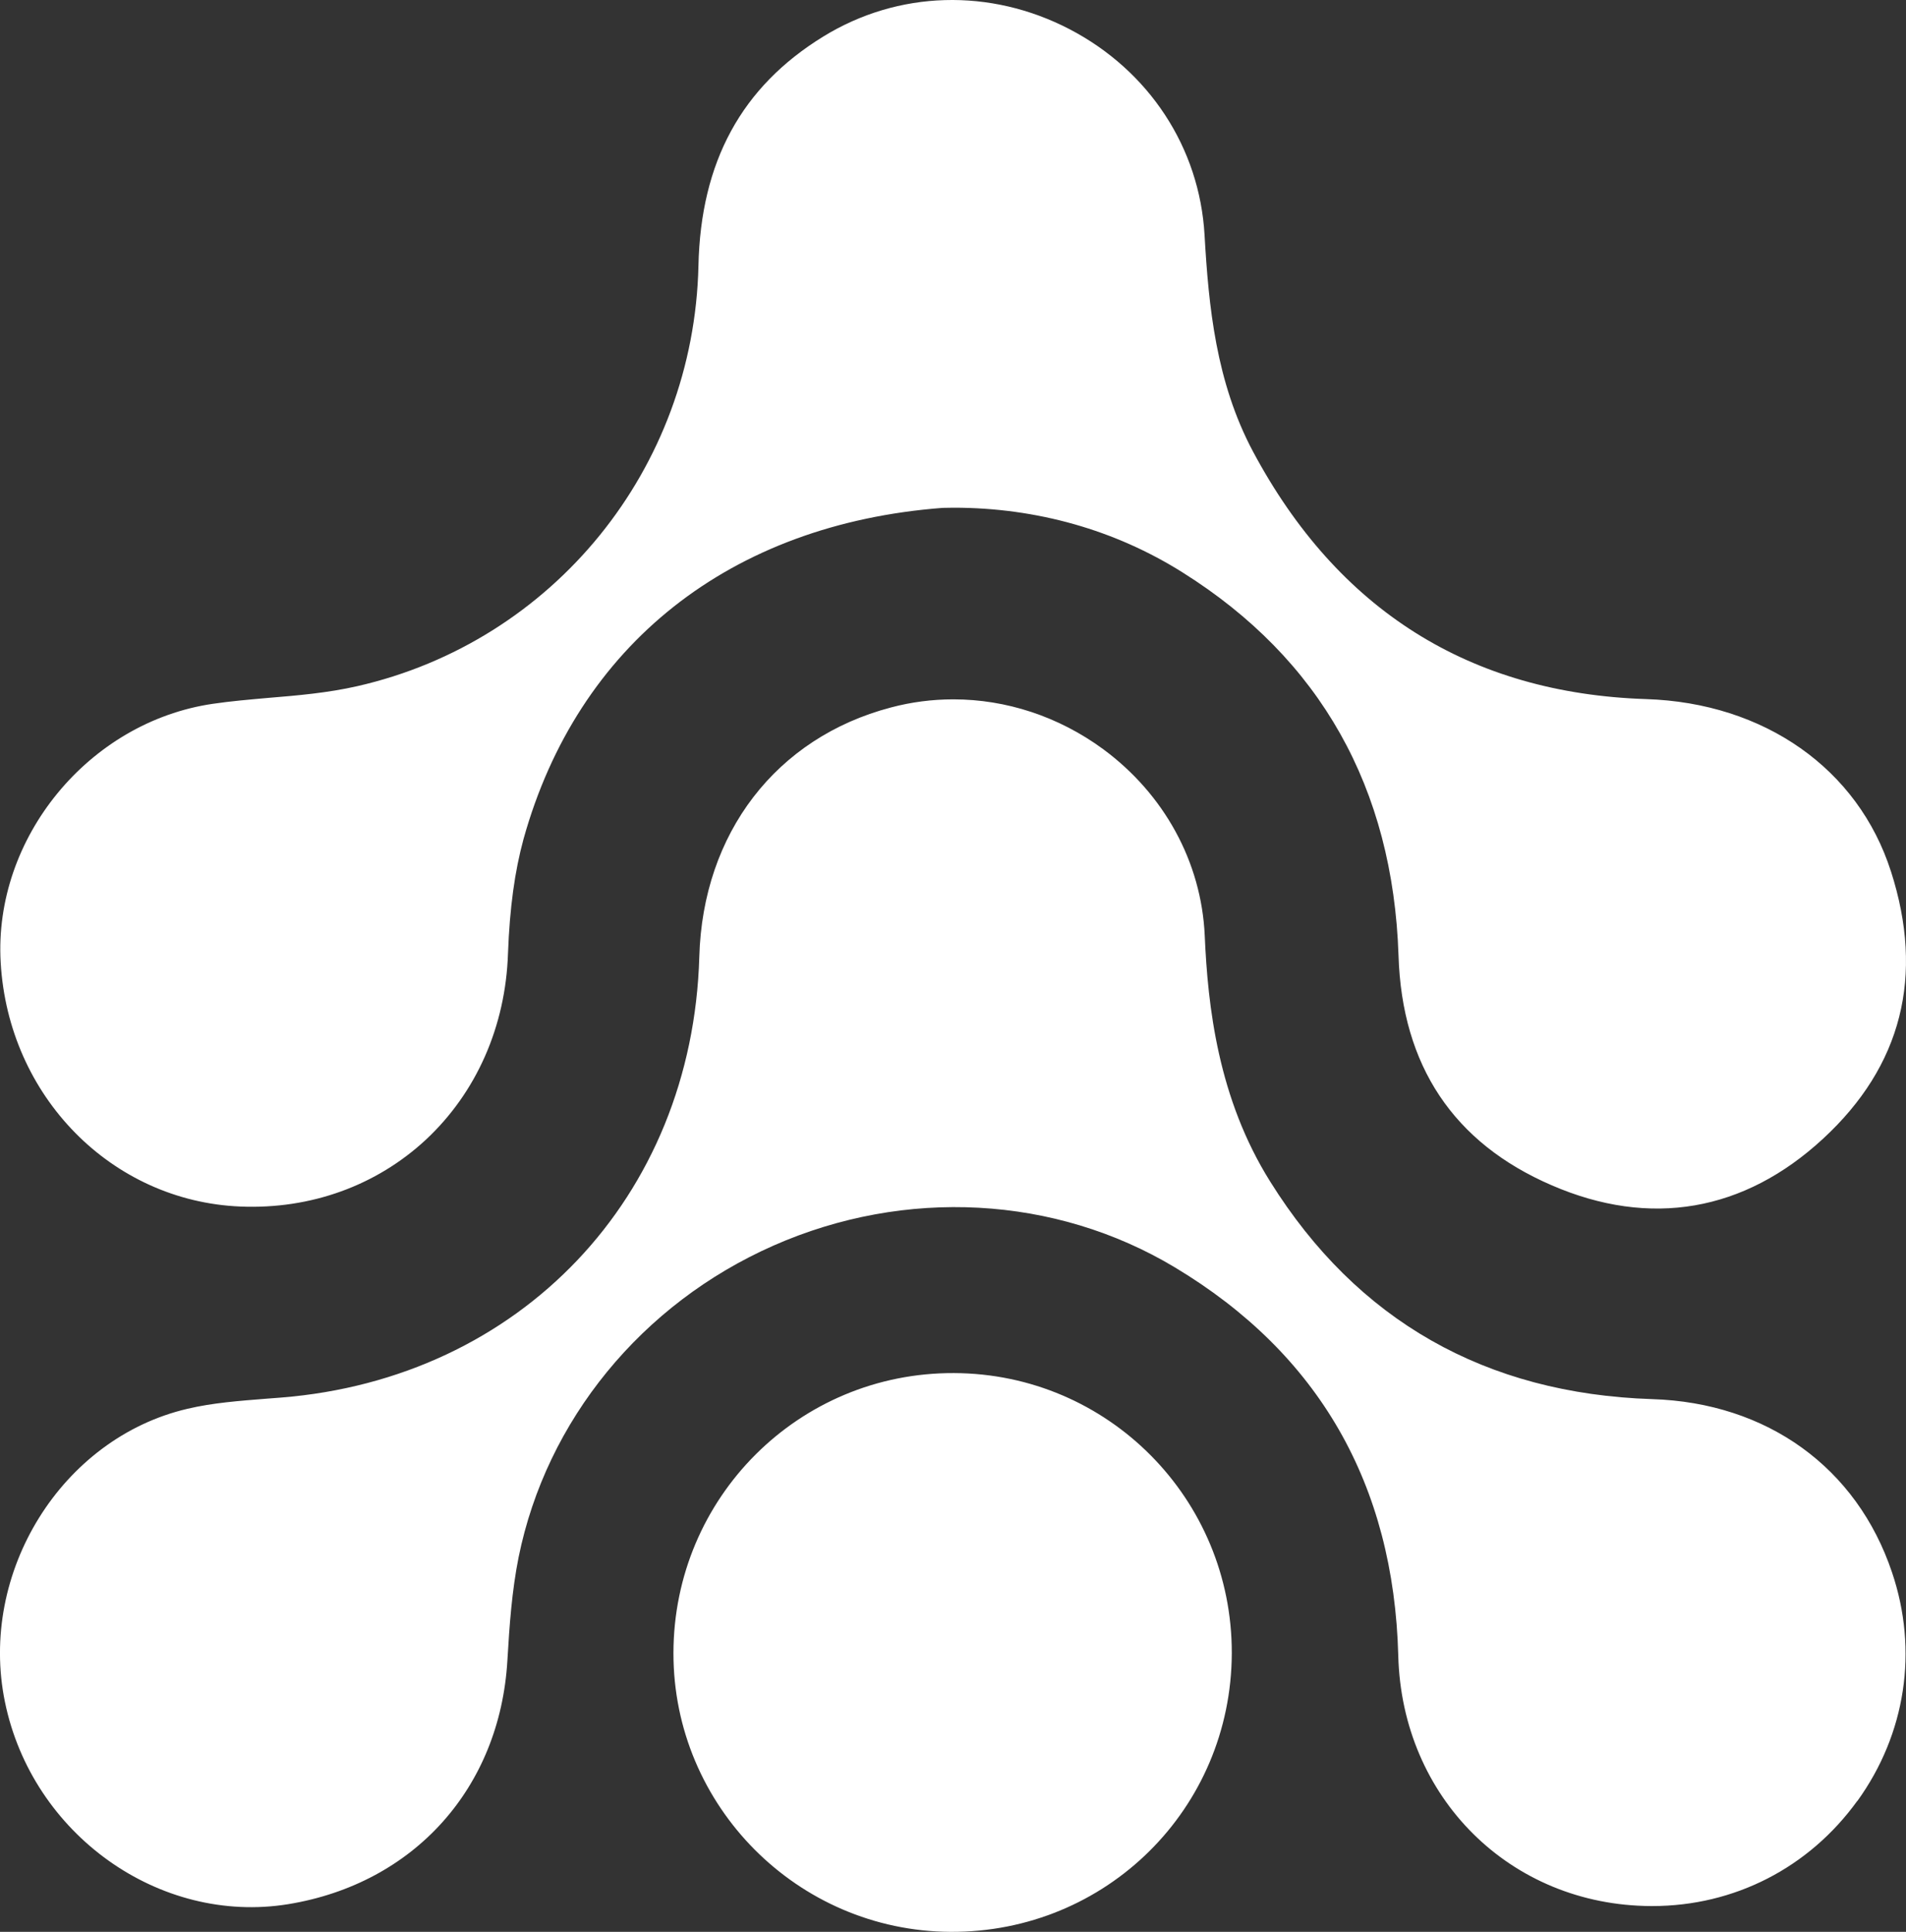
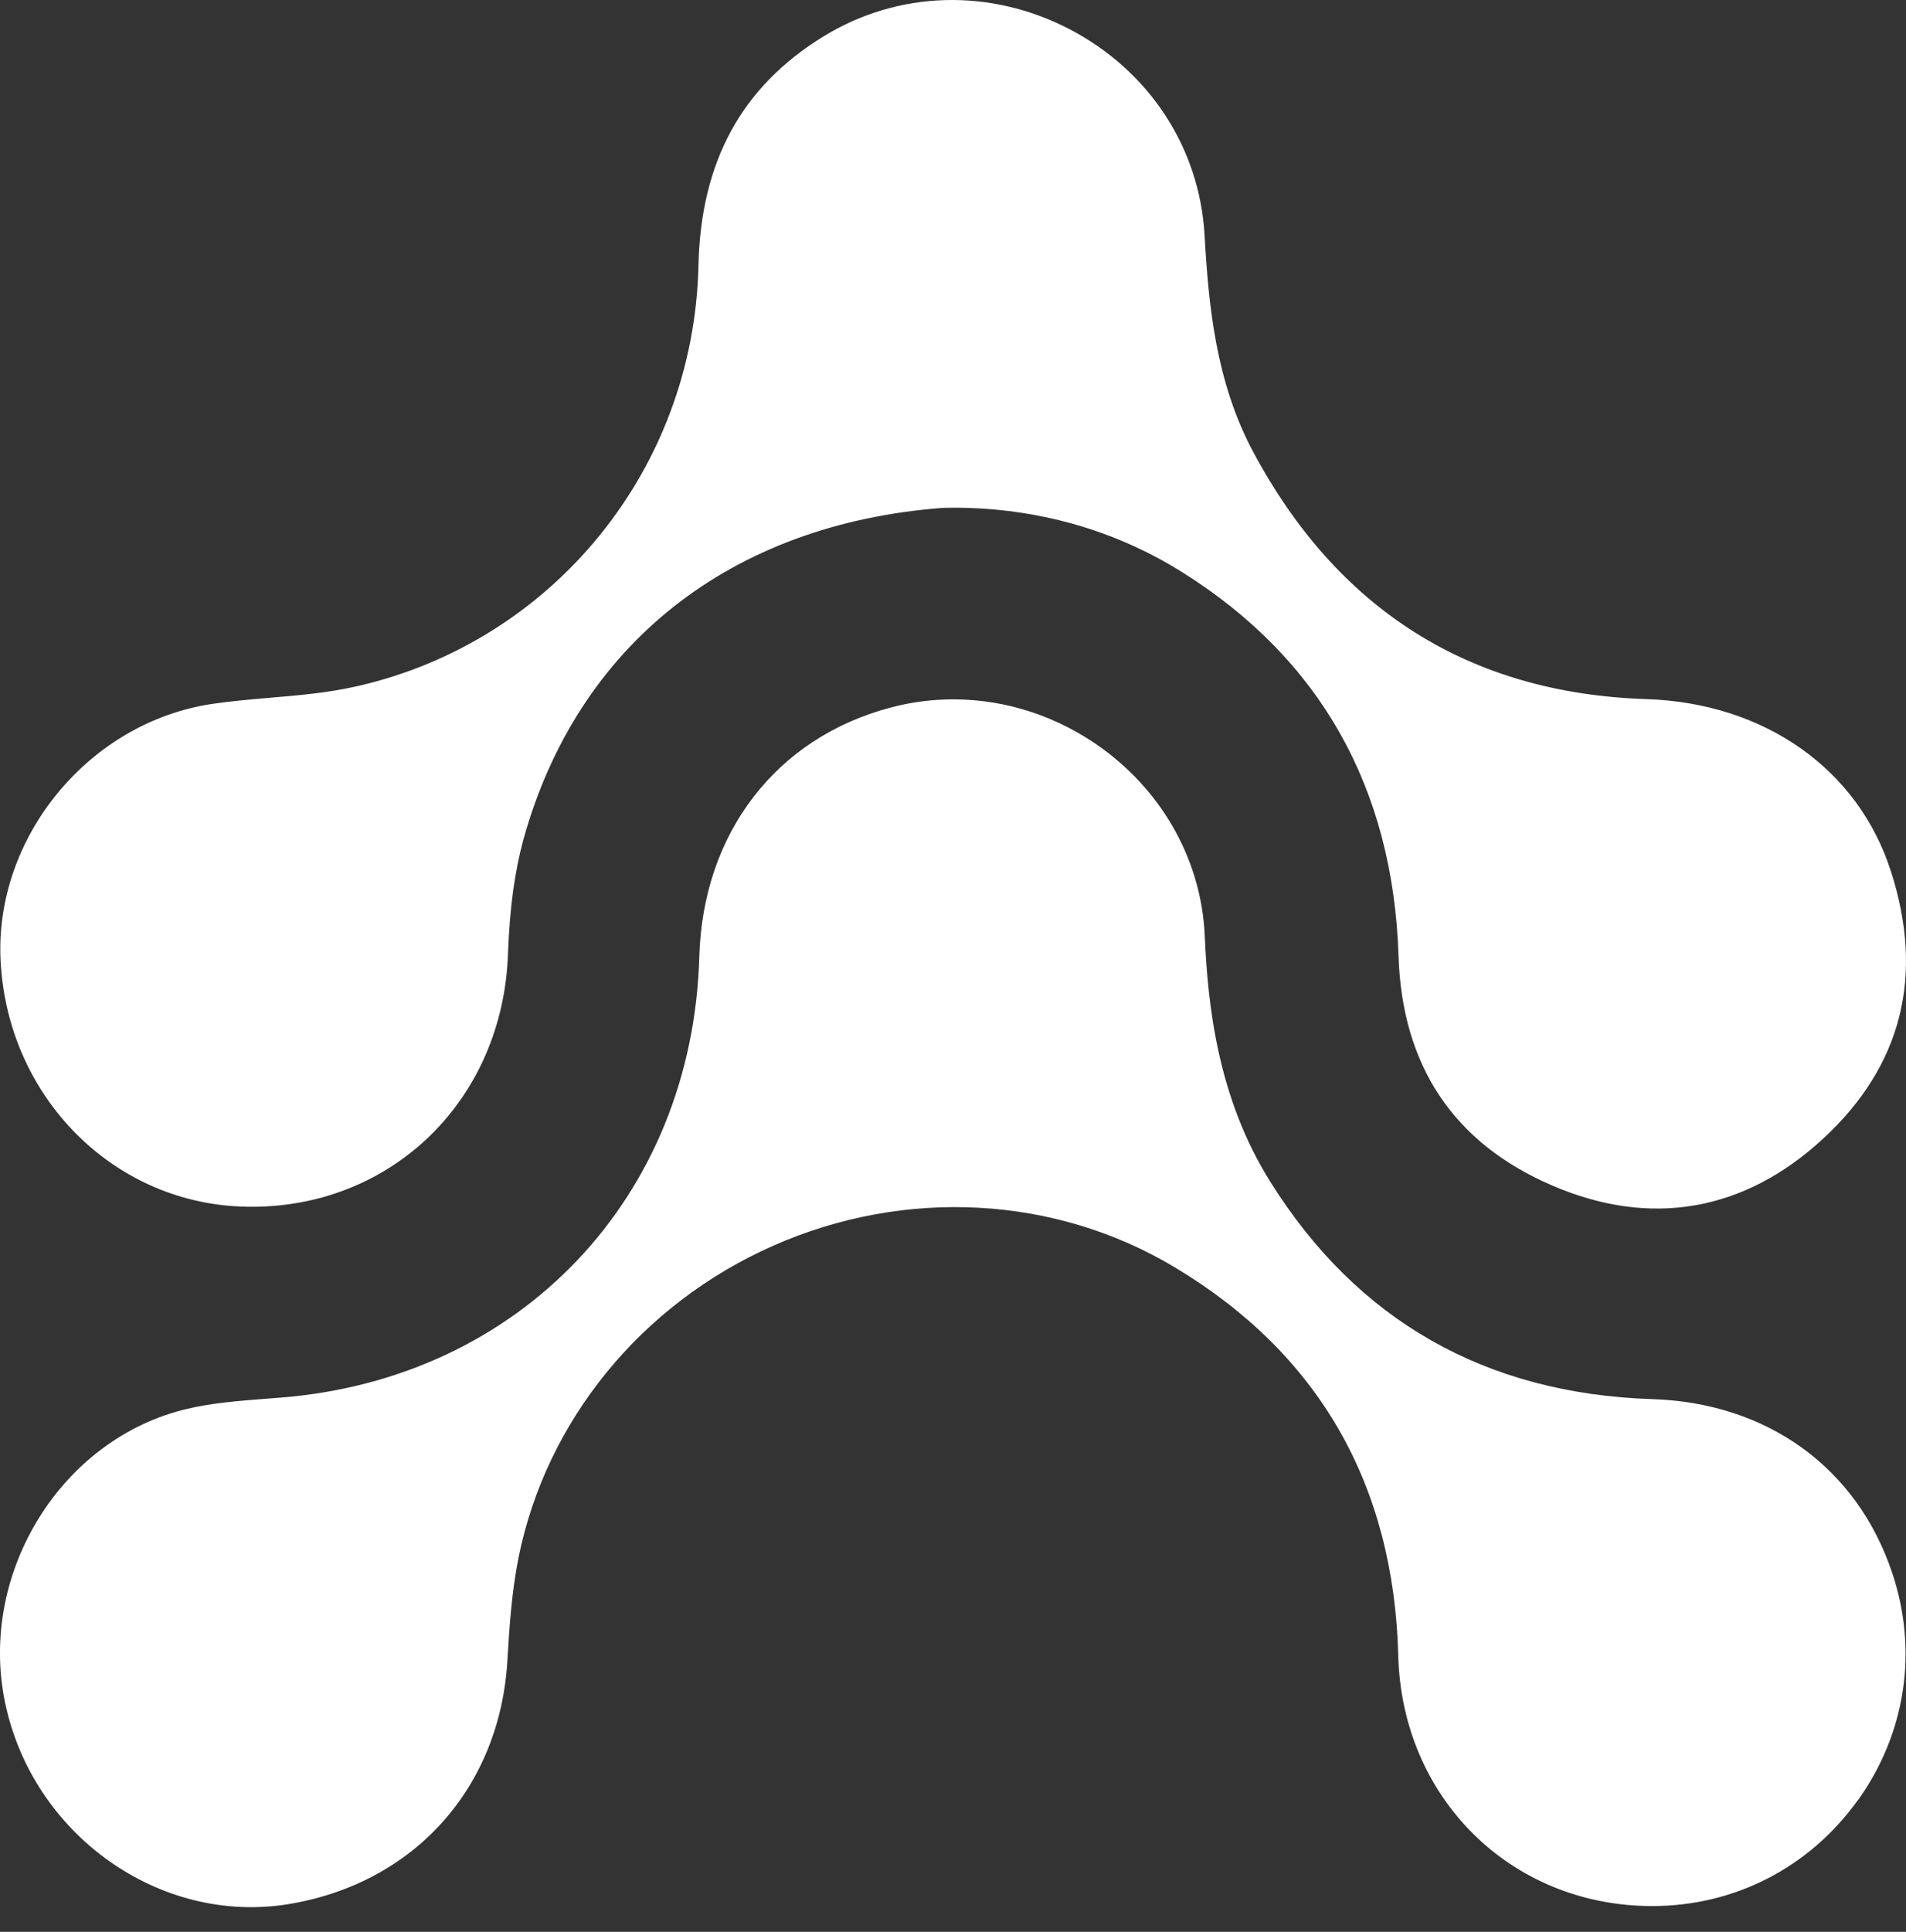
<svg xmlns="http://www.w3.org/2000/svg" id="Calque_1" data-name="Calque 1" viewBox="0 0 222.57 225.49">
  <rect x="0" y="0" width="222.57" height="225.49" fill="#333333" stroke="none" />
  <defs>
    <style>      .cls-1 {        fill: #fff;      }    </style>
  </defs>
-   <path class="cls-1" d="M216.88,210.21c-5.64,7.8-14.35,12.27-23.94,12.27h-.16c-16.4-.08-29.07-12.63-29.5-29.22-.52-20.01-9.29-35.26-26.09-45.33-13.96-8.38-31.47-9.33-46.87-2.54-15.39,6.79-26.52,20.39-29.76,36.37-.79,3.95-1.07,7.96-1.31,12.05-.87,14.89-10.9,26.05-25.59,28.45-15.05,2.44-29.9-8.14-33.08-23.59-3.12-15.13,6.63-30.81,21.3-34.23,2.96-.7,6.06-.93,9.35-1.19l1.57-.12c27.95-2.22,48.05-23.37,48.86-51.44.4-14.43,8.97-25.59,22.37-29.11,2.4-.64,4.86-.95,7.29-.95,6.17,0,12.29,1.99,17.51,5.82,7.13,5.26,11.46,13.18,11.85,21.74.36,8.28,1.55,19.02,7.66,28.75,10.13,16.2,25.13,24.74,44.59,25.37,13.42.42,23.9,7.98,28.01,20.23,3.08,9.11,1.61,18.84-4.05,26.68ZM220.81,101.71c-3.83-11.97-14.79-19.67-28.59-20.11-20.57-.67-36.01-10.38-45.9-28.89-4.33-8.12-5.18-16.92-5.66-25.27-.58-10.2-6.47-19.18-15.74-24.02-9.29-4.84-20.05-4.53-28.79.85-9.53,5.86-14.31,14.61-14.57,26.76-.54,23.67-16.92,43.84-39.83,49.06-3.47.79-6.99,1.09-10.4,1.37-2.24.2-4.37.38-6.47.69C10.36,84.26-.77,97.82.08,112.34c.89,15.62,12.94,27.87,27.99,28.49,8.22.34,15.88-2.44,21.66-7.8,5.9-5.5,9.31-13.22,9.59-21.74.2-5.36.79-9.59,1.81-13.34,6.33-22.71,24.16-36.79,48.96-38.67.42,0,.85-.02,1.27-.02,9.69,0,18.86,2.6,26.74,7.56,16.08,10.09,24.56,25.15,25.21,44.71.4,12.86,6.43,21.88,17.89,26.82,11.5,4.98,22.47,3.08,31.69-5.44,9.19-8.48,11.85-19,7.92-31.21ZM111.4,160.27c-18.11-.08-32.74,14.53-32.76,32.68-.02,17.85,14.49,32.44,32.34,32.54,18.21.1,32.8-14.37,32.86-32.52.04-18.03-14.45-32.64-32.44-32.7Z" />
+   <path class="cls-1" d="M216.88,210.21c-5.64,7.8-14.35,12.27-23.94,12.27h-.16c-16.4-.08-29.07-12.63-29.5-29.22-.52-20.01-9.29-35.26-26.09-45.33-13.96-8.38-31.47-9.33-46.87-2.54-15.39,6.79-26.52,20.39-29.76,36.37-.79,3.95-1.07,7.96-1.31,12.05-.87,14.89-10.9,26.05-25.59,28.45-15.05,2.44-29.9-8.14-33.08-23.59-3.12-15.13,6.63-30.81,21.3-34.23,2.96-.7,6.06-.93,9.35-1.19l1.57-.12c27.95-2.22,48.05-23.37,48.86-51.44.4-14.43,8.97-25.59,22.37-29.11,2.4-.64,4.86-.95,7.29-.95,6.17,0,12.29,1.99,17.51,5.82,7.13,5.26,11.46,13.18,11.85,21.74.36,8.28,1.55,19.02,7.66,28.75,10.13,16.2,25.13,24.74,44.59,25.37,13.42.42,23.9,7.98,28.01,20.23,3.08,9.11,1.61,18.84-4.05,26.68ZM220.81,101.71c-3.83-11.97-14.79-19.67-28.59-20.11-20.57-.67-36.01-10.38-45.9-28.89-4.33-8.12-5.18-16.92-5.66-25.27-.58-10.2-6.47-19.18-15.74-24.02-9.29-4.84-20.05-4.53-28.79.85-9.53,5.86-14.31,14.61-14.57,26.76-.54,23.67-16.92,43.84-39.83,49.06-3.47.79-6.99,1.09-10.4,1.37-2.24.2-4.37.38-6.47.69C10.36,84.26-.77,97.82.08,112.34c.89,15.62,12.94,27.87,27.99,28.49,8.22.34,15.88-2.44,21.66-7.8,5.9-5.5,9.31-13.22,9.59-21.74.2-5.36.79-9.59,1.81-13.34,6.33-22.71,24.16-36.79,48.96-38.67.42,0,.85-.02,1.27-.02,9.69,0,18.86,2.6,26.74,7.56,16.08,10.09,24.56,25.15,25.21,44.71.4,12.86,6.43,21.88,17.89,26.82,11.5,4.98,22.47,3.08,31.69-5.44,9.19-8.48,11.85-19,7.92-31.21ZM111.4,160.27Z" />
</svg>